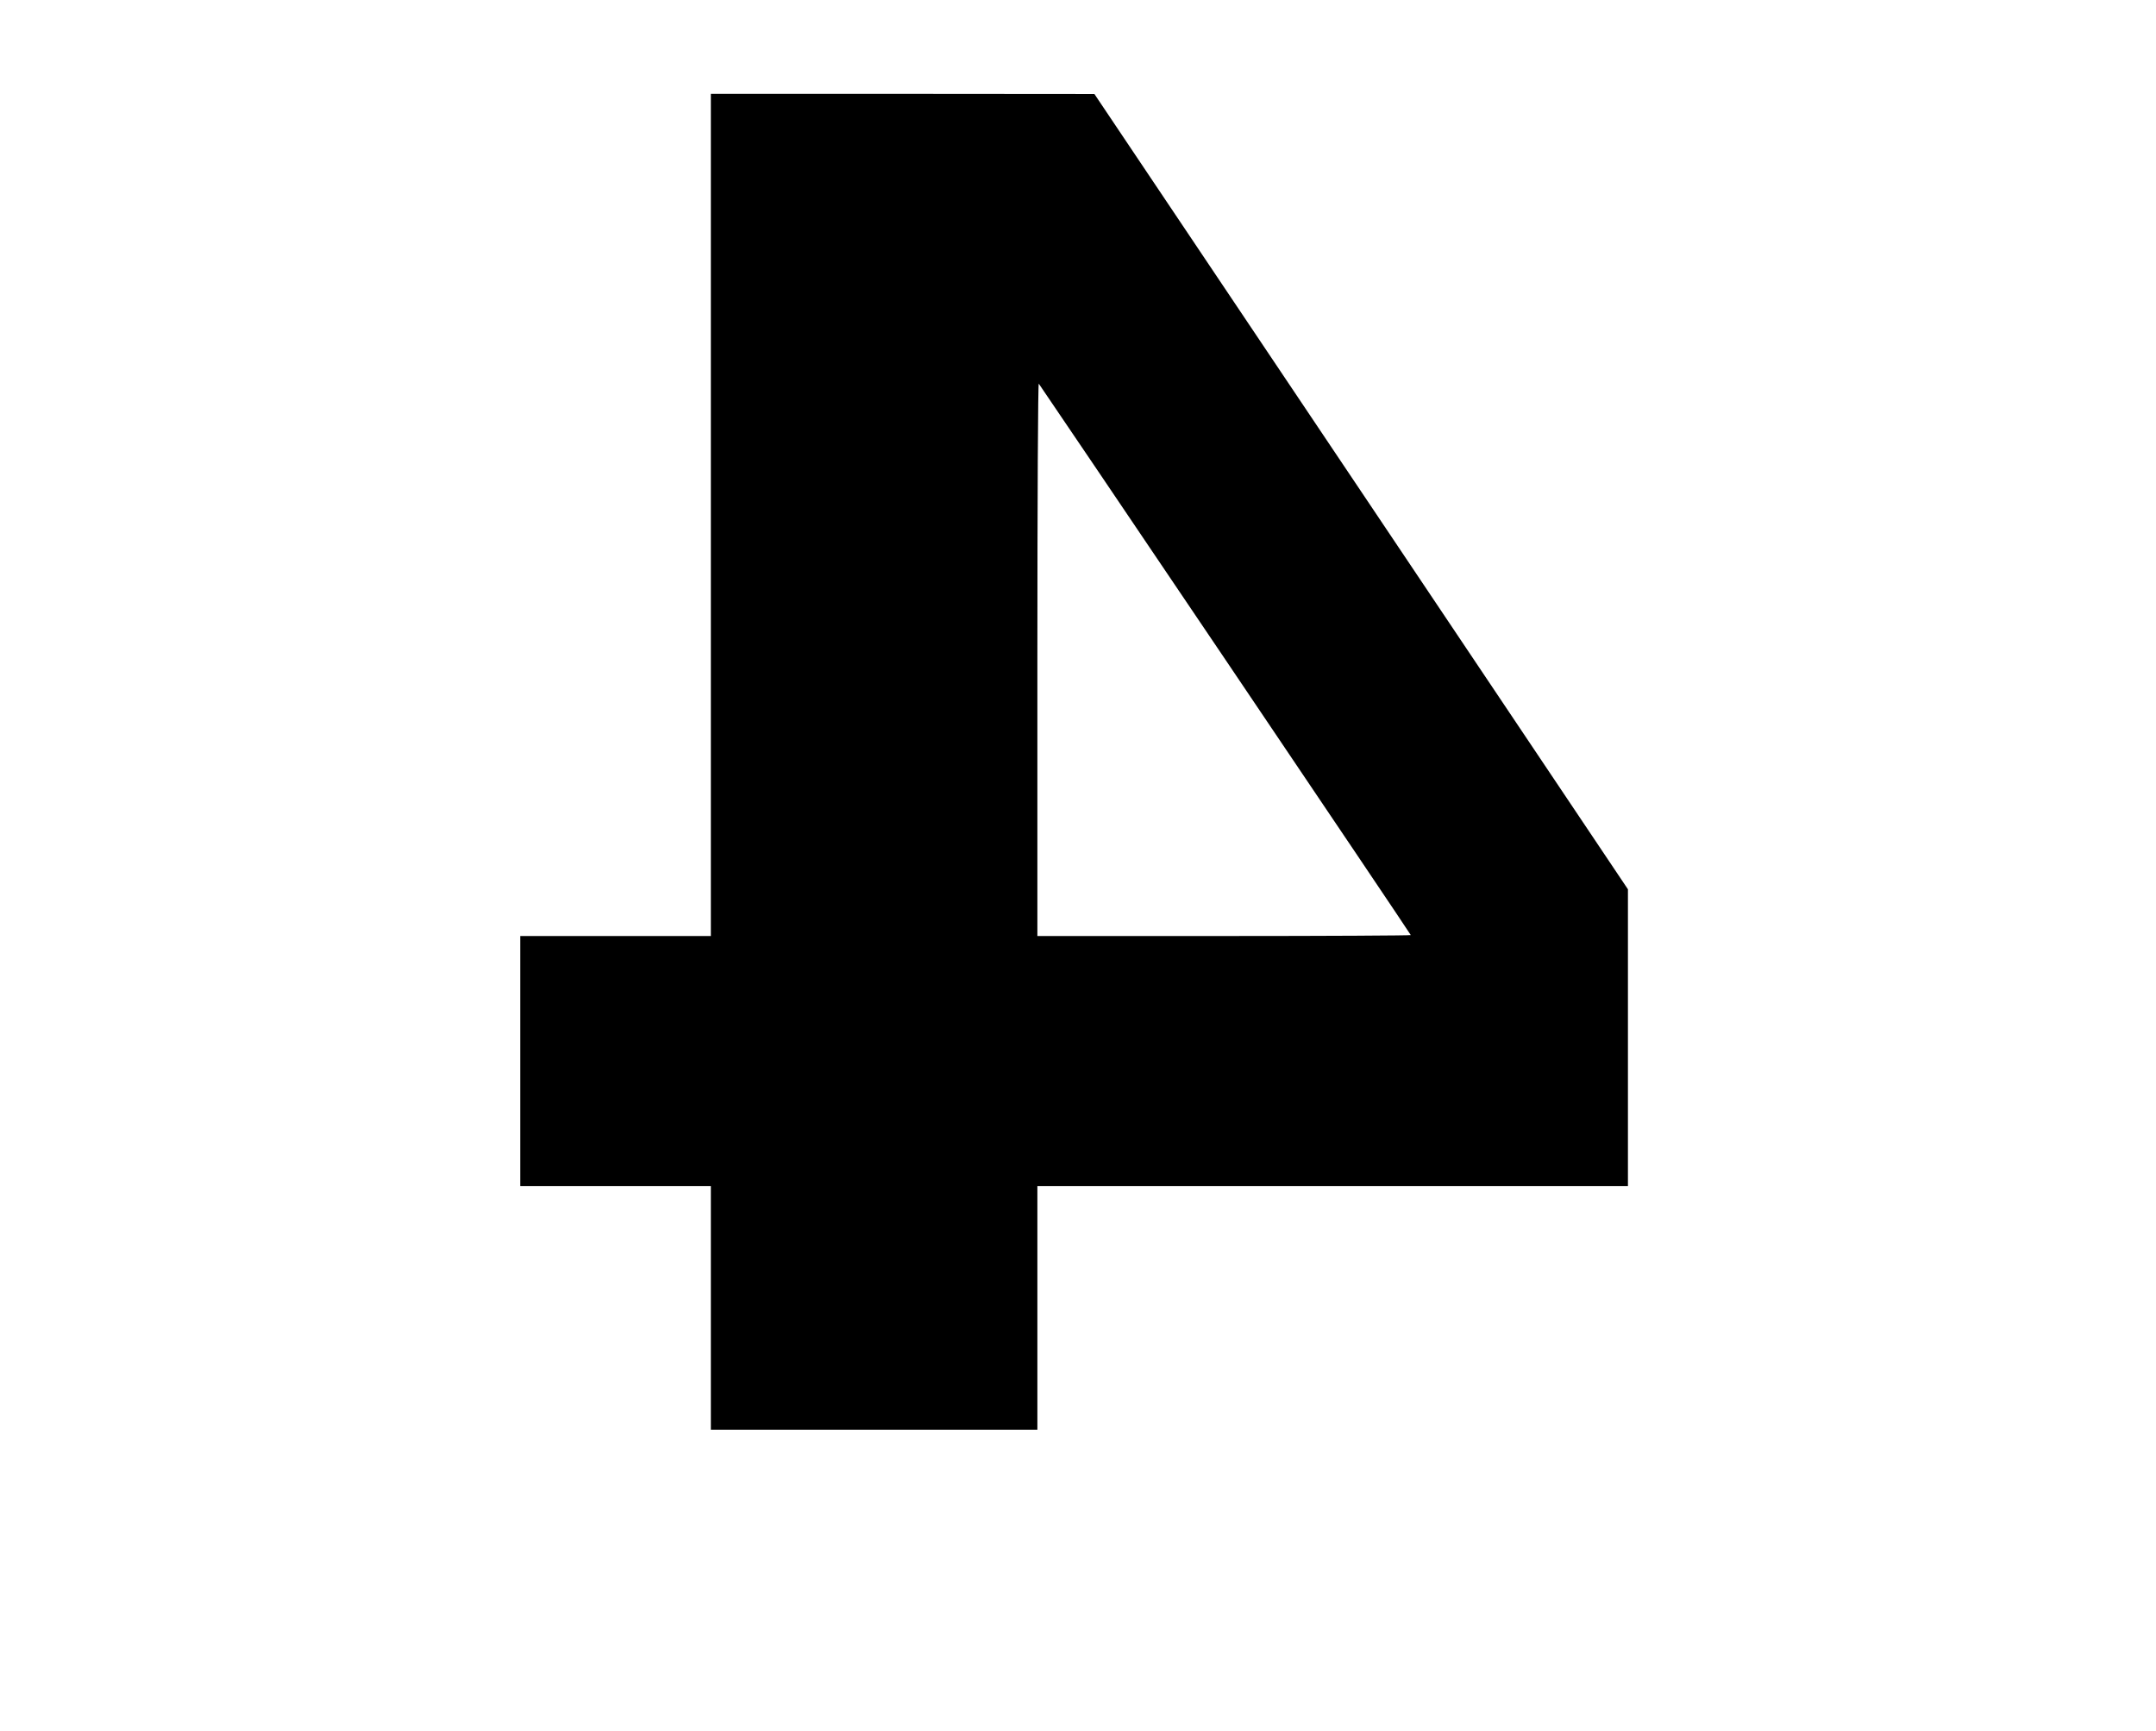
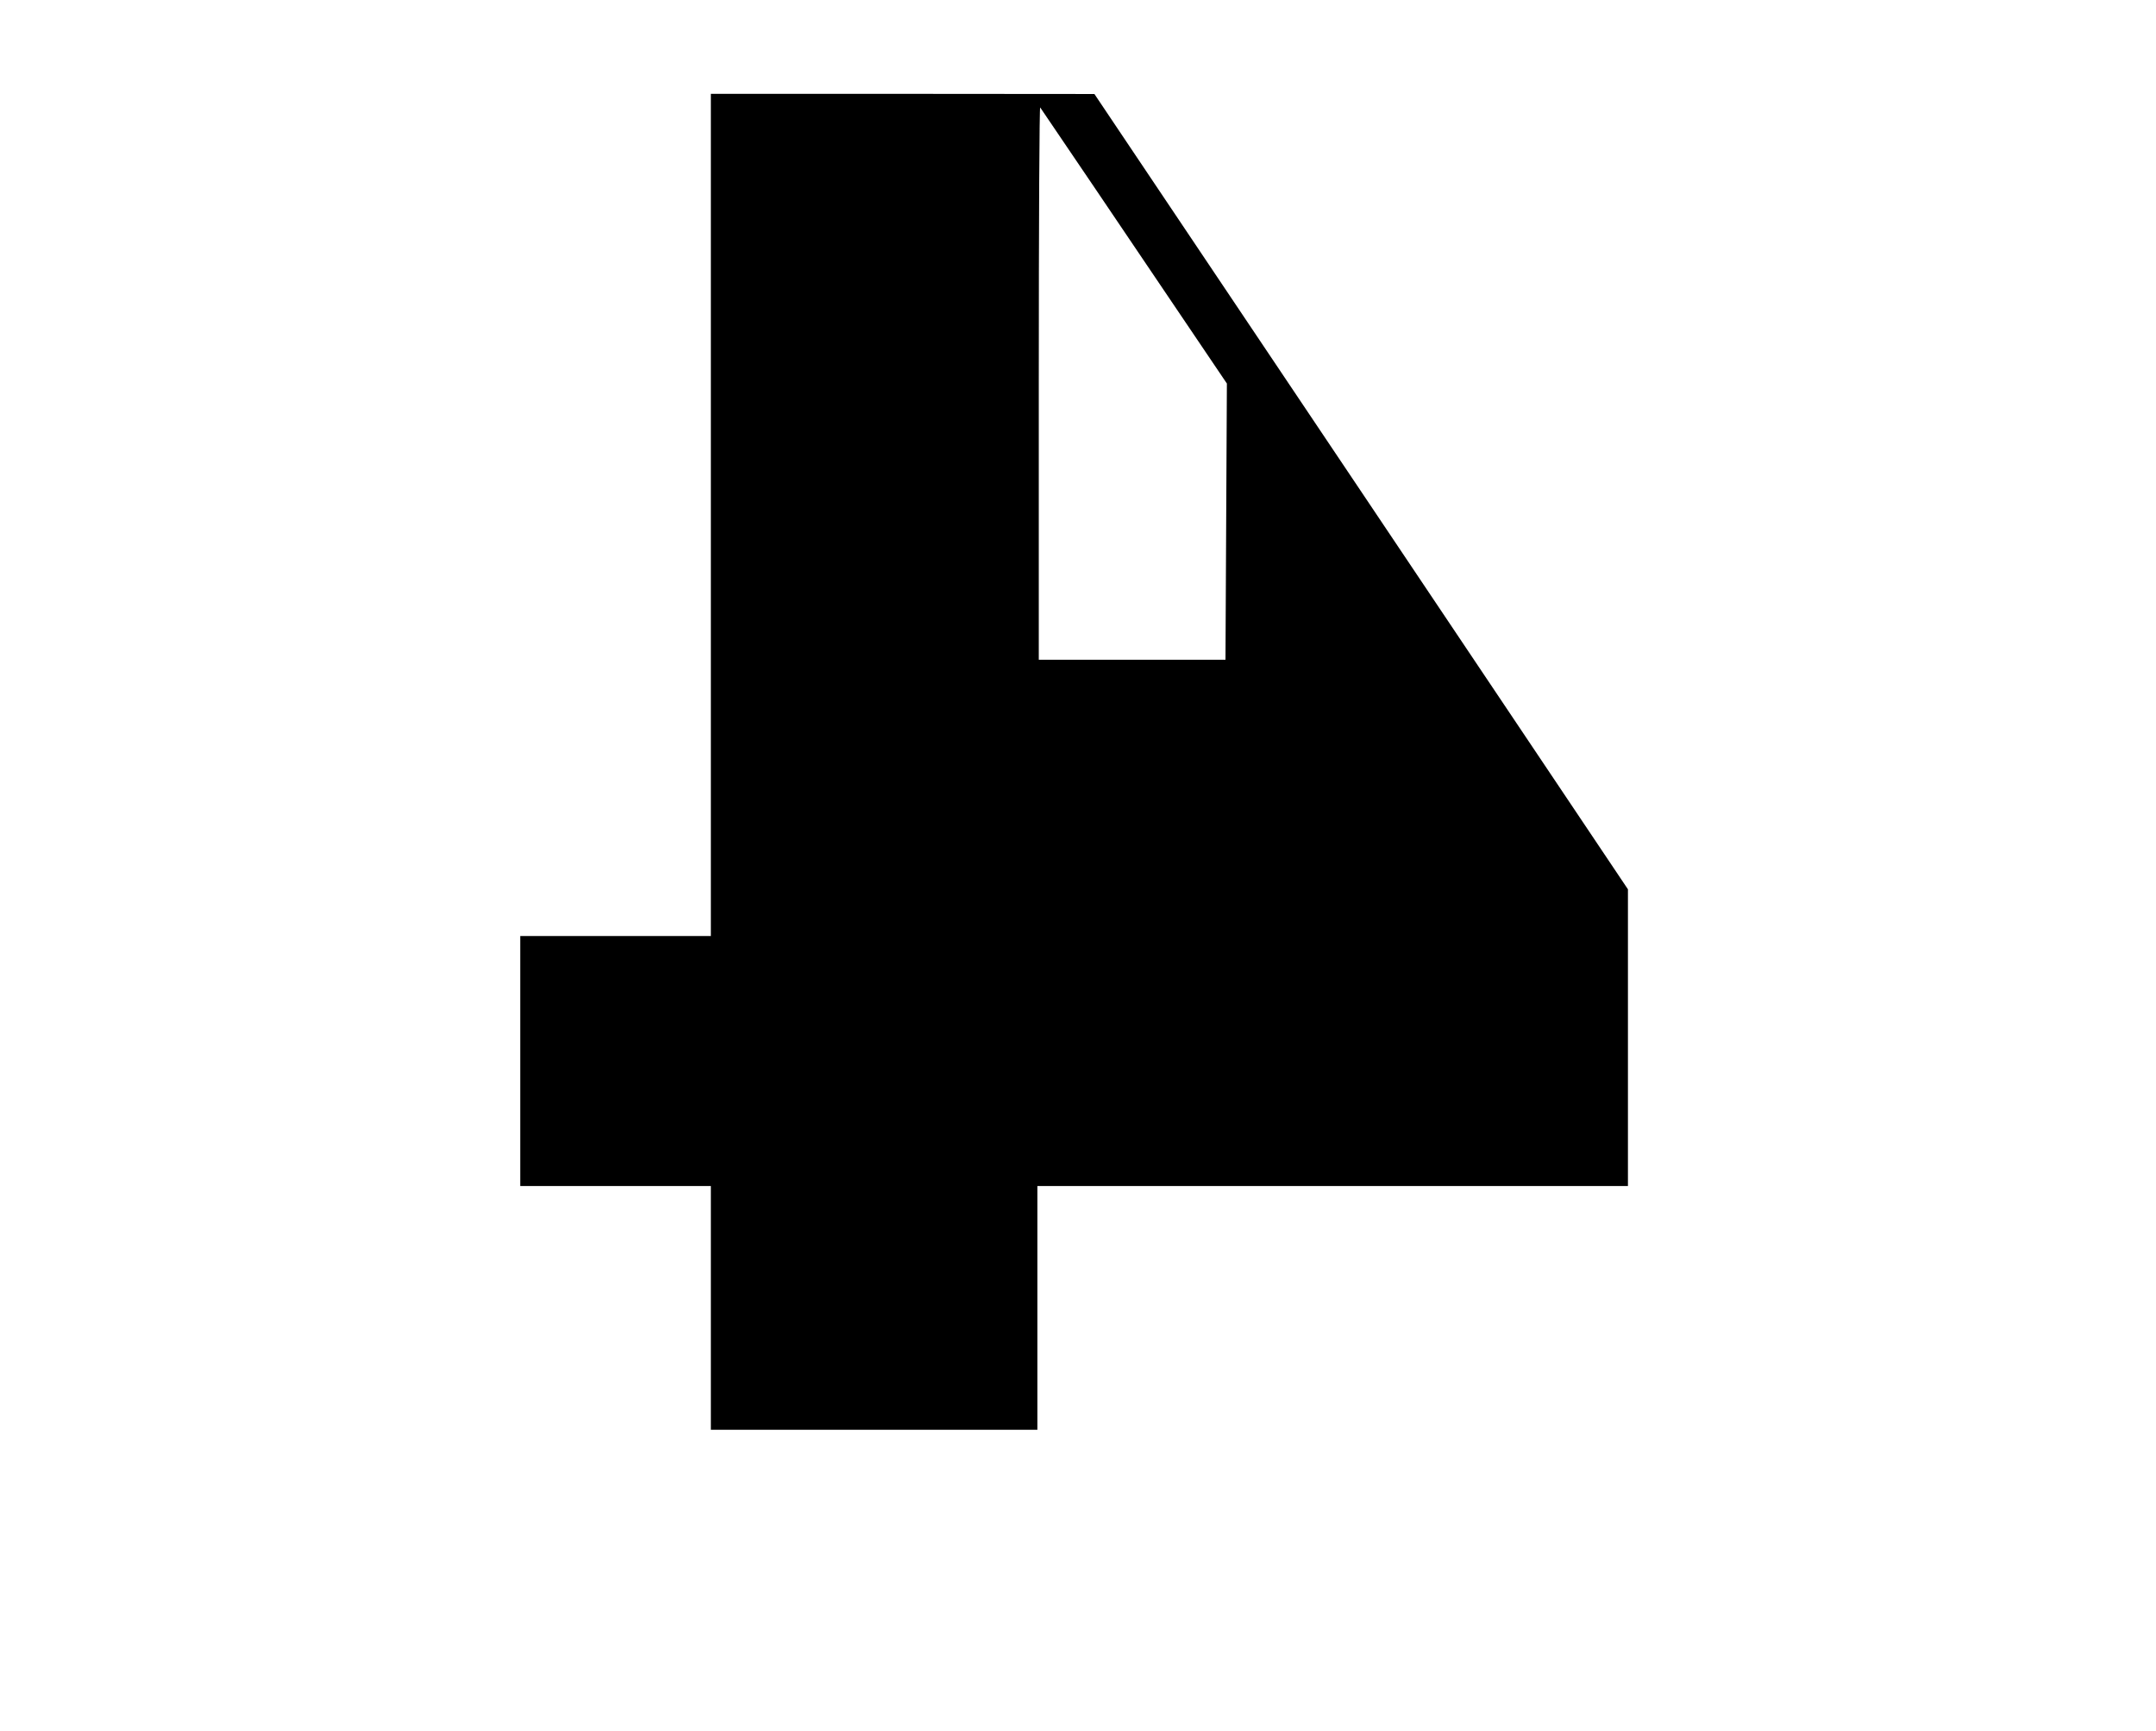
<svg xmlns="http://www.w3.org/2000/svg" version="1.0" width="364.887mm" height="293mm" viewBox="0 0 1380 1108" preserveAspectRatio="xMidYMid meet">
  <g transform="translate(0,1108) scale(0.1,-0.1)" fill="#000000" stroke="none">
-     <path d="M4550 7785 l0 -2695 -610 0 -610 0 0 -800 0 -800 610 0 610 0 0 -780 0 -780 1045 0 1045 0 0 780 0 780 1890 0 1890 0 0 950 0 949 -1707 2545 -1708 2545 -1227 1 -1228 0 0 -2695z m3294 -927 c652 -966 1186 -1759 1186 -1762 0 -3 -538 -6 -1195 -6 l-1195 0 0 1772 c0 1047 4 1768 9 1763 5 -6 543 -801 1195 -1767z" />
+     <path d="M4550 7785 l0 -2695 -610 0 -610 0 0 -800 0 -800 610 0 610 0 0 -780 0 -780 1045 0 1045 0 0 780 0 780 1890 0 1890 0 0 950 0 949 -1707 2545 -1708 2545 -1227 1 -1228 0 0 -2695z m3294 -927 l-1195 0 0 1772 c0 1047 4 1768 9 1763 5 -6 543 -801 1195 -1767z" />
  </g>
</svg>